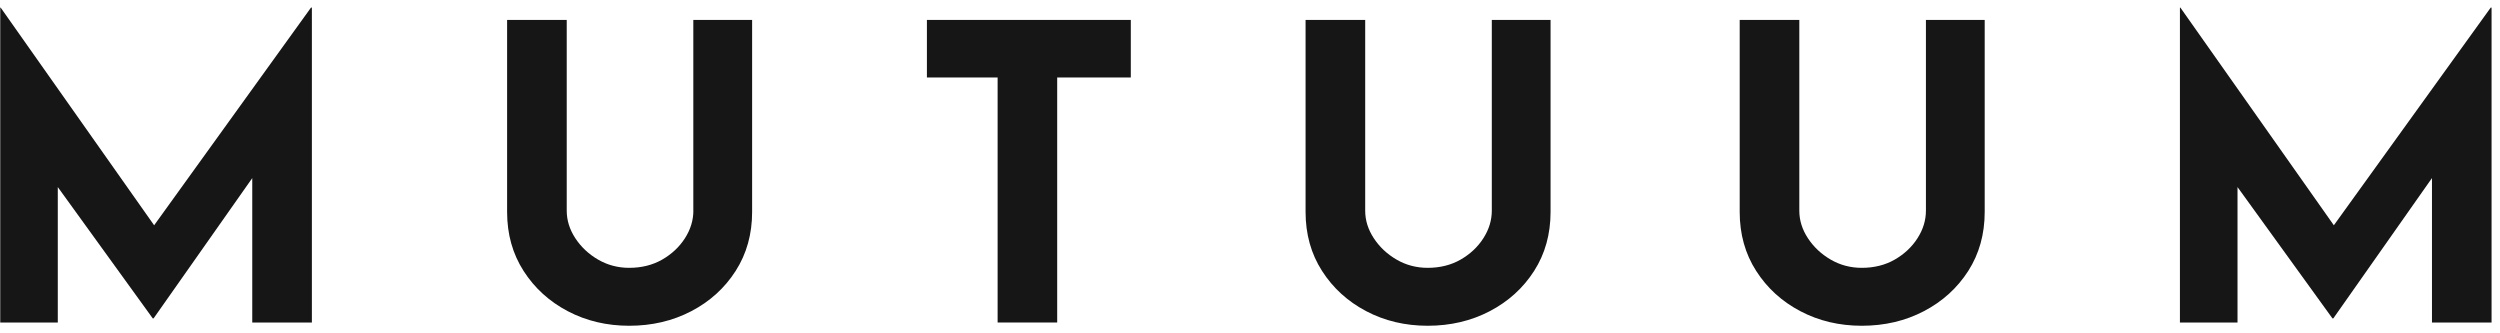
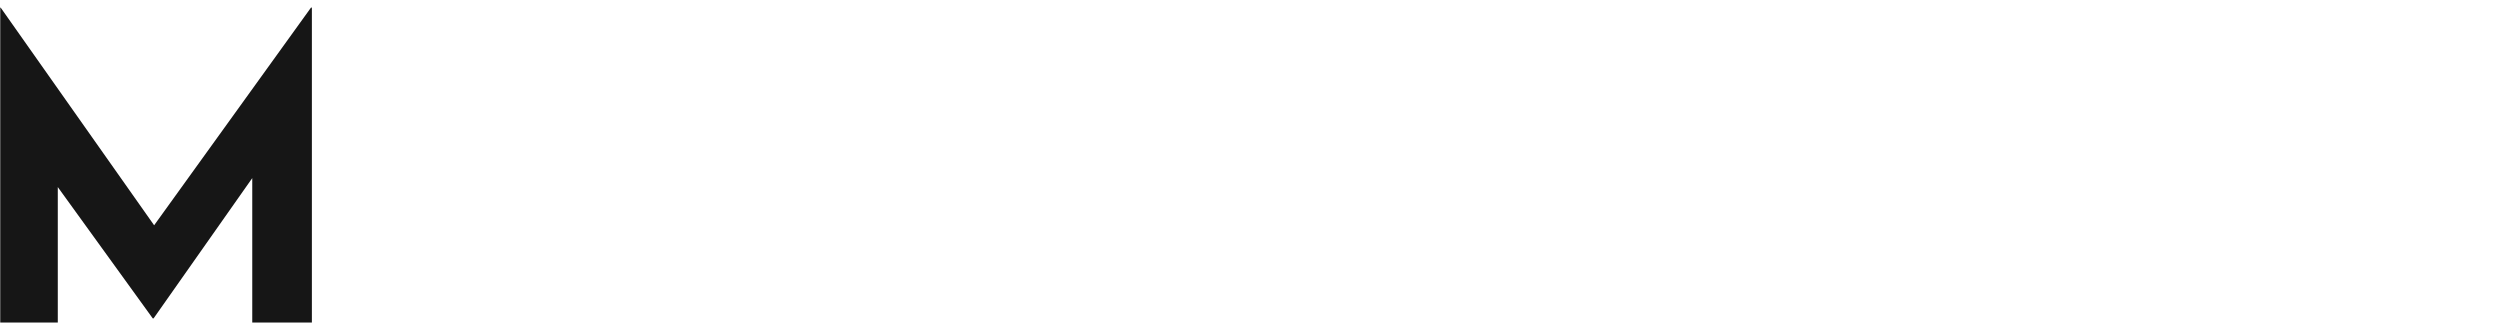
<svg xmlns="http://www.w3.org/2000/svg" width="165" height="22" viewBox="0 0 165 22" fill="none">
  <path d="M10.173 14.868L0.042 0.5H0.016V21.285H3.814V12.346L10.082 21.014H10.136L16.649 11.755V21.285H20.584V0.5H20.527L10.173 14.868Z" fill="#161616" />
-   <path d="M45.762 13.906C45.762 14.538 45.576 15.146 45.205 15.725C44.834 16.303 44.331 16.774 43.699 17.136C43.064 17.497 42.342 17.677 41.526 17.677C40.785 17.677 40.103 17.497 39.478 17.136C38.854 16.774 38.353 16.303 37.972 15.725C37.594 15.146 37.404 14.541 37.404 13.906V1.315H33.469V13.987C33.469 15.451 33.83 16.75 34.555 17.88C35.278 19.01 36.252 19.896 37.472 20.538C38.693 21.18 40.045 21.5 41.529 21.5C43.03 21.5 44.395 21.18 45.625 20.538C46.855 19.896 47.832 19.01 48.554 17.88C49.277 16.75 49.64 15.451 49.64 13.987V1.315H45.759V13.906H45.762Z" fill="#161616" />
-   <path d="M61.176 5.114H65.843V21.285H69.775V5.114H74.633V1.315H61.176V5.114Z" fill="#161616" />
-   <path d="M98.459 13.906C98.459 14.538 98.273 15.146 97.902 15.725C97.531 16.303 97.028 16.774 96.396 17.136C95.764 17.497 95.039 17.677 94.226 17.677C93.484 17.677 92.8 17.497 92.178 17.136C91.553 16.774 91.052 16.303 90.672 15.725C90.291 15.146 90.103 14.541 90.103 13.906V1.315H86.168V13.987C86.168 15.451 86.529 16.75 87.254 17.88C87.977 19.01 88.951 19.896 90.171 20.538C91.392 21.18 92.744 21.5 94.228 21.5C95.729 21.5 97.094 21.18 98.324 20.538C99.552 19.896 100.531 19.01 101.253 17.88C101.976 16.75 102.337 15.451 102.337 13.987V1.315H98.459V13.906Z" fill="#161616" />
-   <path d="M127.111 13.906C127.111 14.538 126.925 15.146 126.554 15.725C126.183 16.303 125.68 16.774 125.048 17.136C124.416 17.497 123.691 17.677 122.878 17.677C122.136 17.677 121.453 17.497 120.83 17.136C120.205 16.774 119.705 16.303 119.324 15.725C118.943 15.146 118.755 14.541 118.755 13.906V1.315H114.82V13.987C114.82 15.451 115.182 16.75 115.907 17.88C116.629 19.01 117.603 19.896 118.824 20.538C120.044 21.18 121.396 21.5 122.881 21.5C124.382 21.5 125.746 21.18 126.977 20.538C128.204 19.896 129.183 19.01 129.906 17.88C130.628 16.75 130.99 15.451 130.99 13.987V1.315H127.111V13.906Z" fill="#161616" />
-   <path d="M164.389 0.5L154.034 14.868L143.904 0.5H143.875V21.285H147.676V12.346L153.942 21.014H153.998L160.51 11.753V21.285H164.443V0.5H164.389Z" fill="#161616" />
</svg>